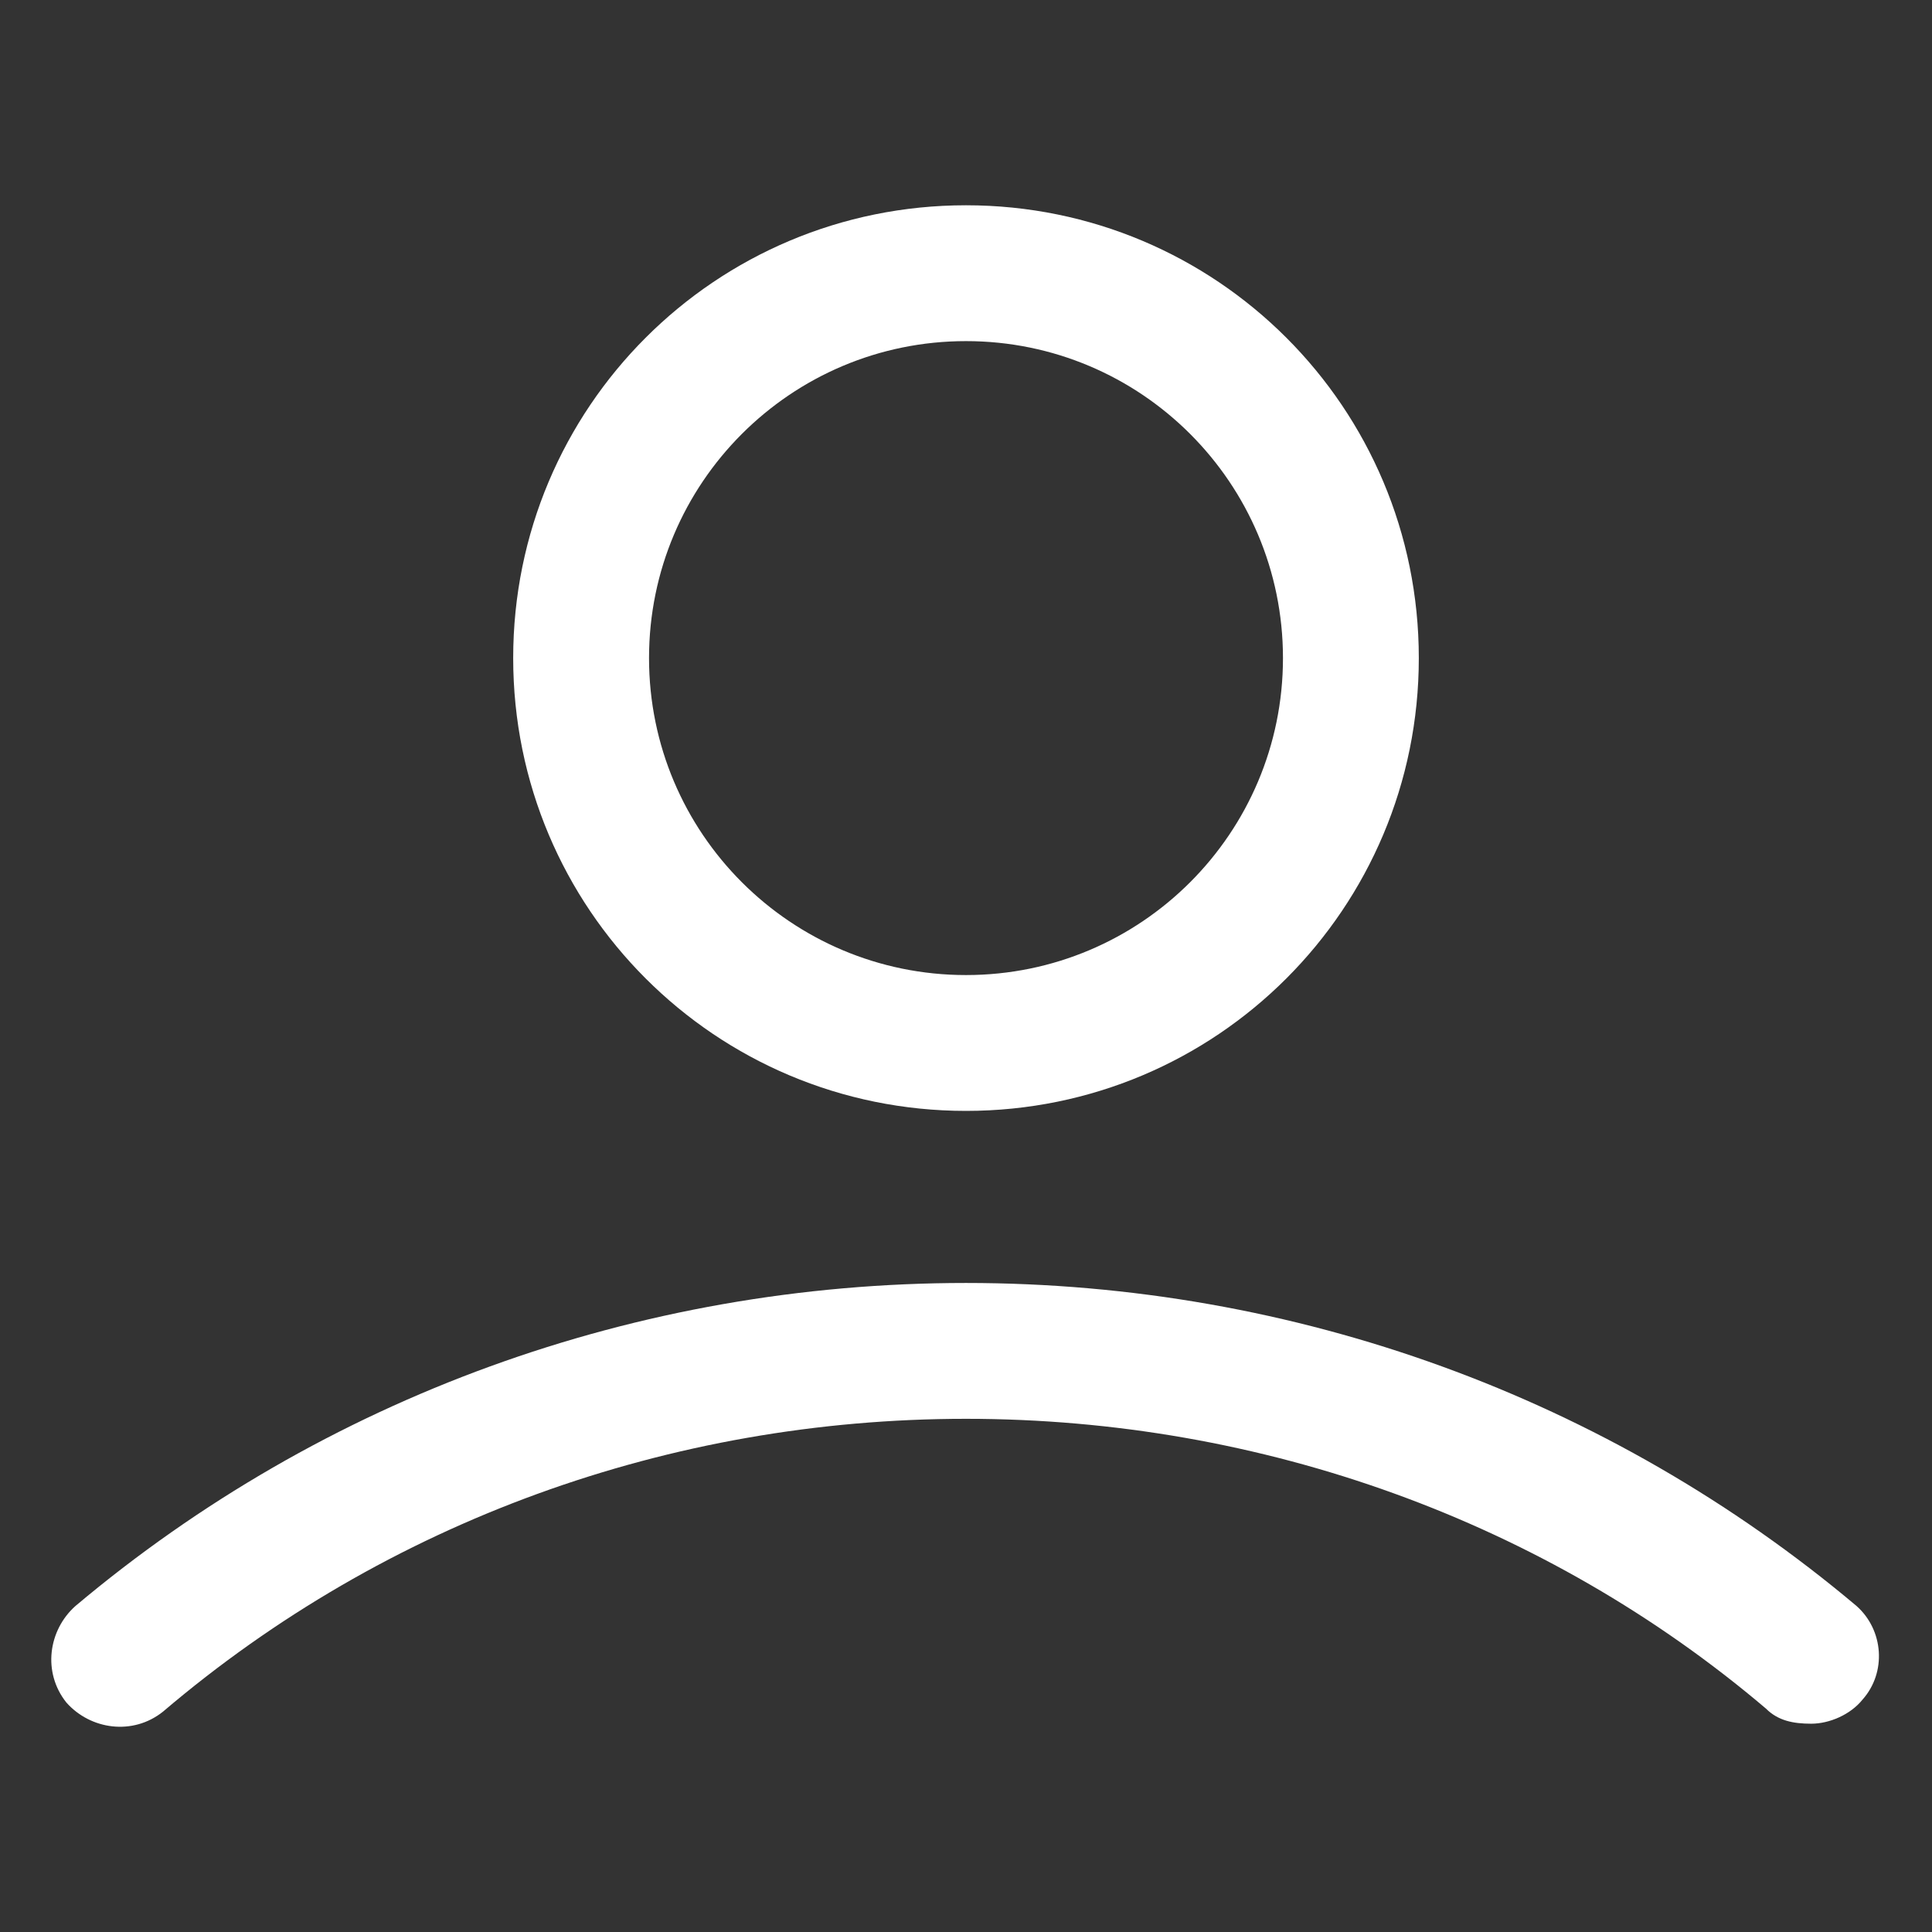
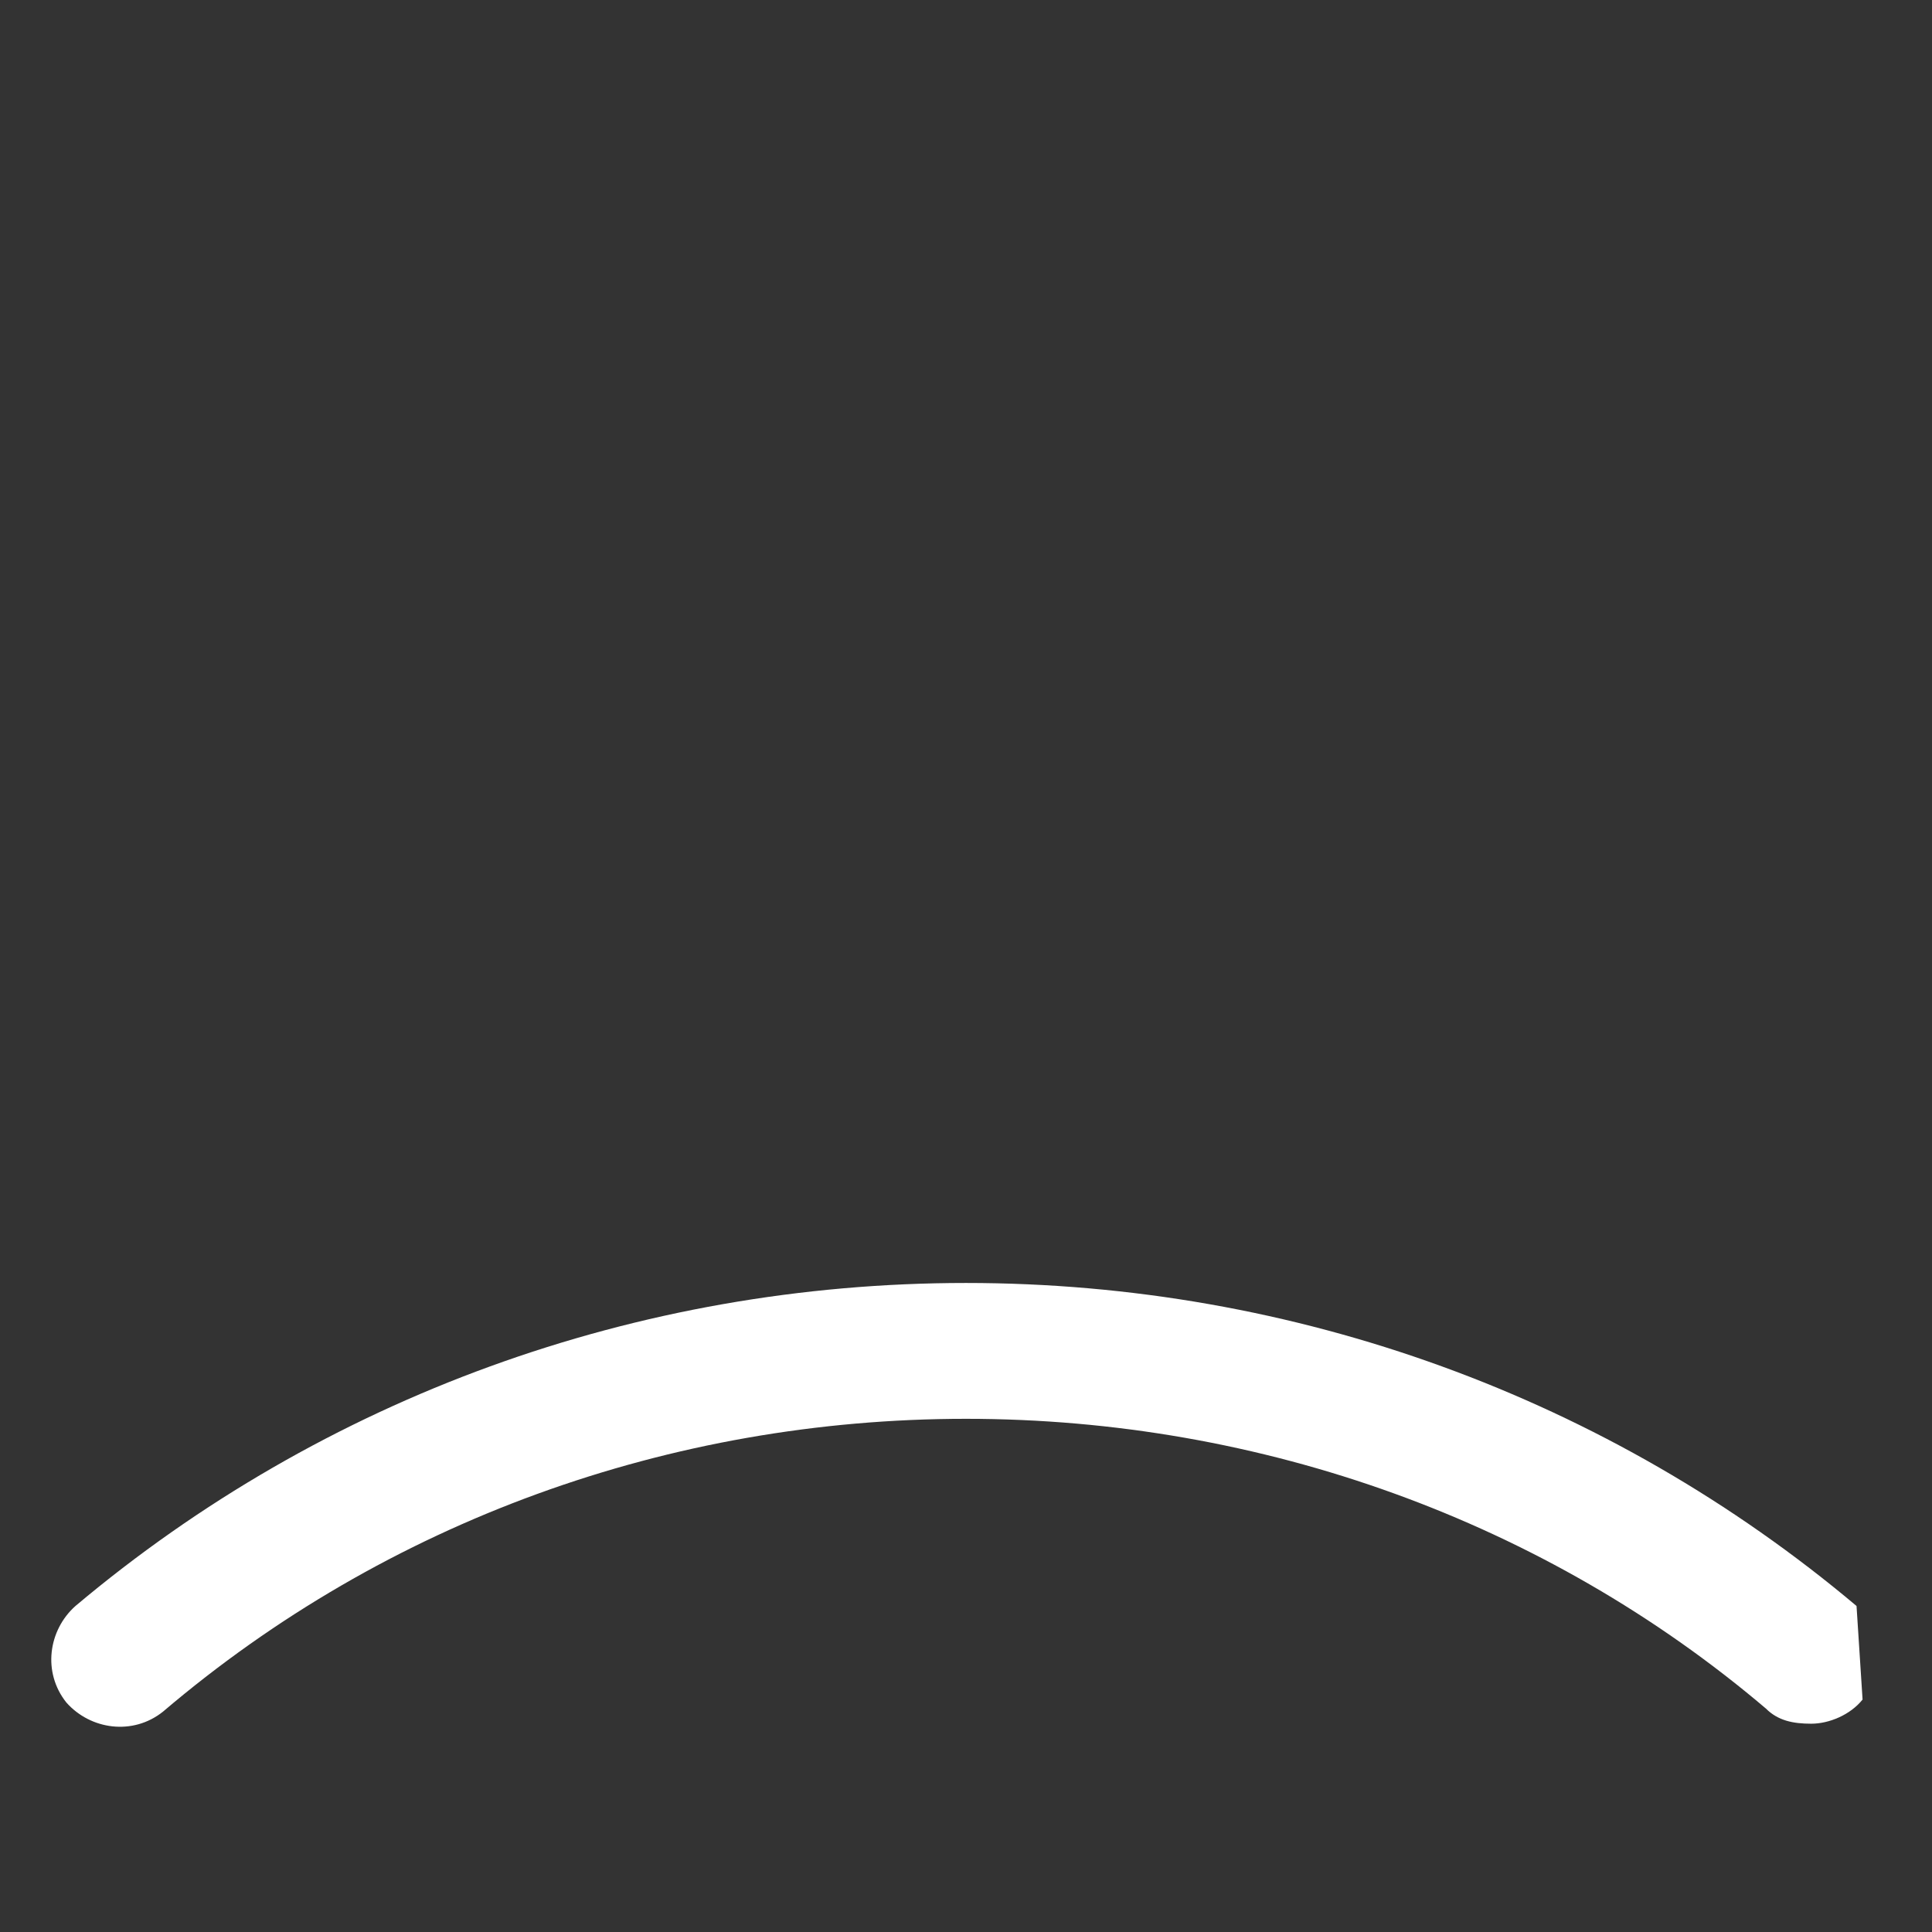
<svg xmlns="http://www.w3.org/2000/svg" id="lni_lni-user" data-name="lni lni-user" version="1.1" viewBox="0 0 64 64">
  <rect x="0" y="0" width="64" height="64" fill="#333333" stroke="none" />
  <defs>
    <style>
      .cls-1 {
        fill: #fff;
        stroke-width: 0px;
      }
    </style>
  </defs>
-   <path class="cls-1" d="M32,36.8c8.3,0,15-6.7,15-15s-6.7-15-15-15-15,6.7-15,15,6.7,15,15,15ZM32,11.3c5.8,0,10.5,4.7,10.5,10.5s-4.7,10.5-10.5,10.5-10.5-4.7-10.5-10.5,4.7-10.5,10.5-10.5Z" />
-   <path class="cls-1" d="M61.5,53.2c-8.2-6.9-18.6-10.7-29.5-10.7s-21.3,3.8-29.5,10.7c-.9.8-1.1,2.2-.3,3.2.8.9,2.2,1.1,3.2.3,7.4-6.3,16.8-9.7,26.6-9.7s19.2,3.4,26.5,9.6c.4.4.9.5,1.5.5s1.3-.3,1.7-.8c.8-.9.7-2.3-.2-3.1Z" />
+   <path class="cls-1" d="M61.5,53.2c-8.2-6.9-18.6-10.7-29.5-10.7s-21.3,3.8-29.5,10.7c-.9.8-1.1,2.2-.3,3.2.8.9,2.2,1.1,3.2.3,7.4-6.3,16.8-9.7,26.6-9.7s19.2,3.4,26.5,9.6c.4.4.9.5,1.5.5s1.3-.3,1.7-.8Z" />
</svg>